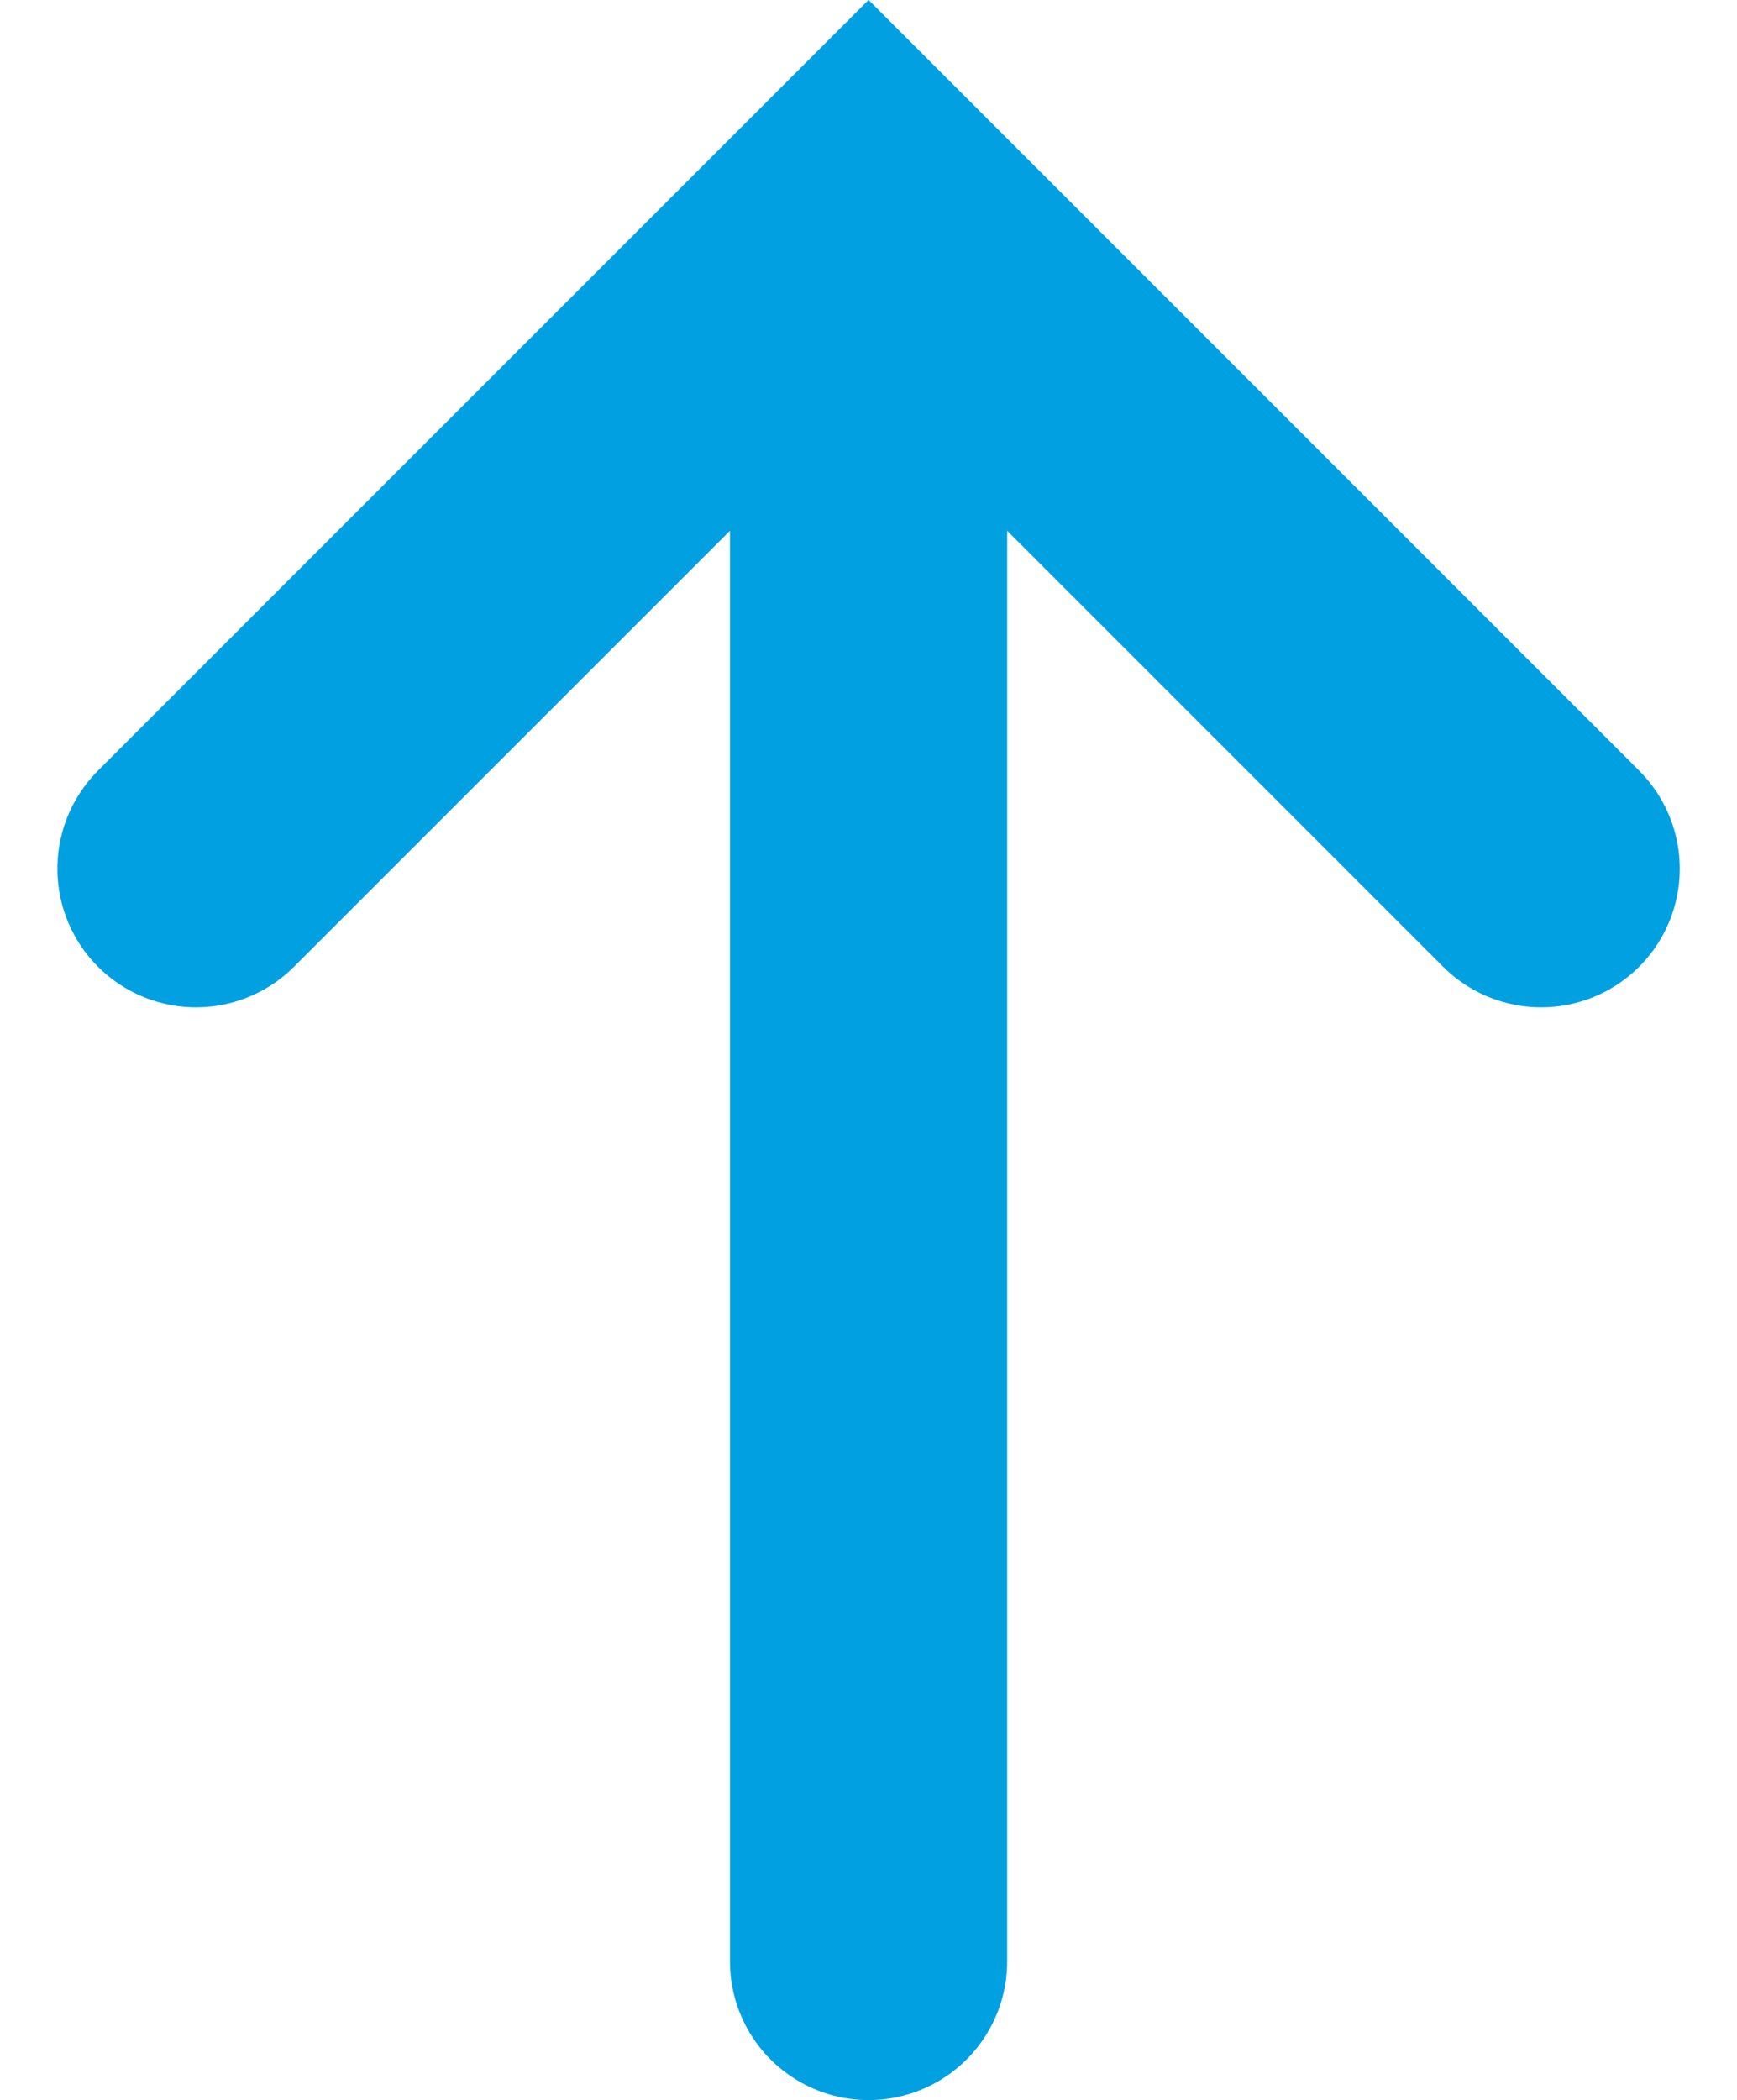
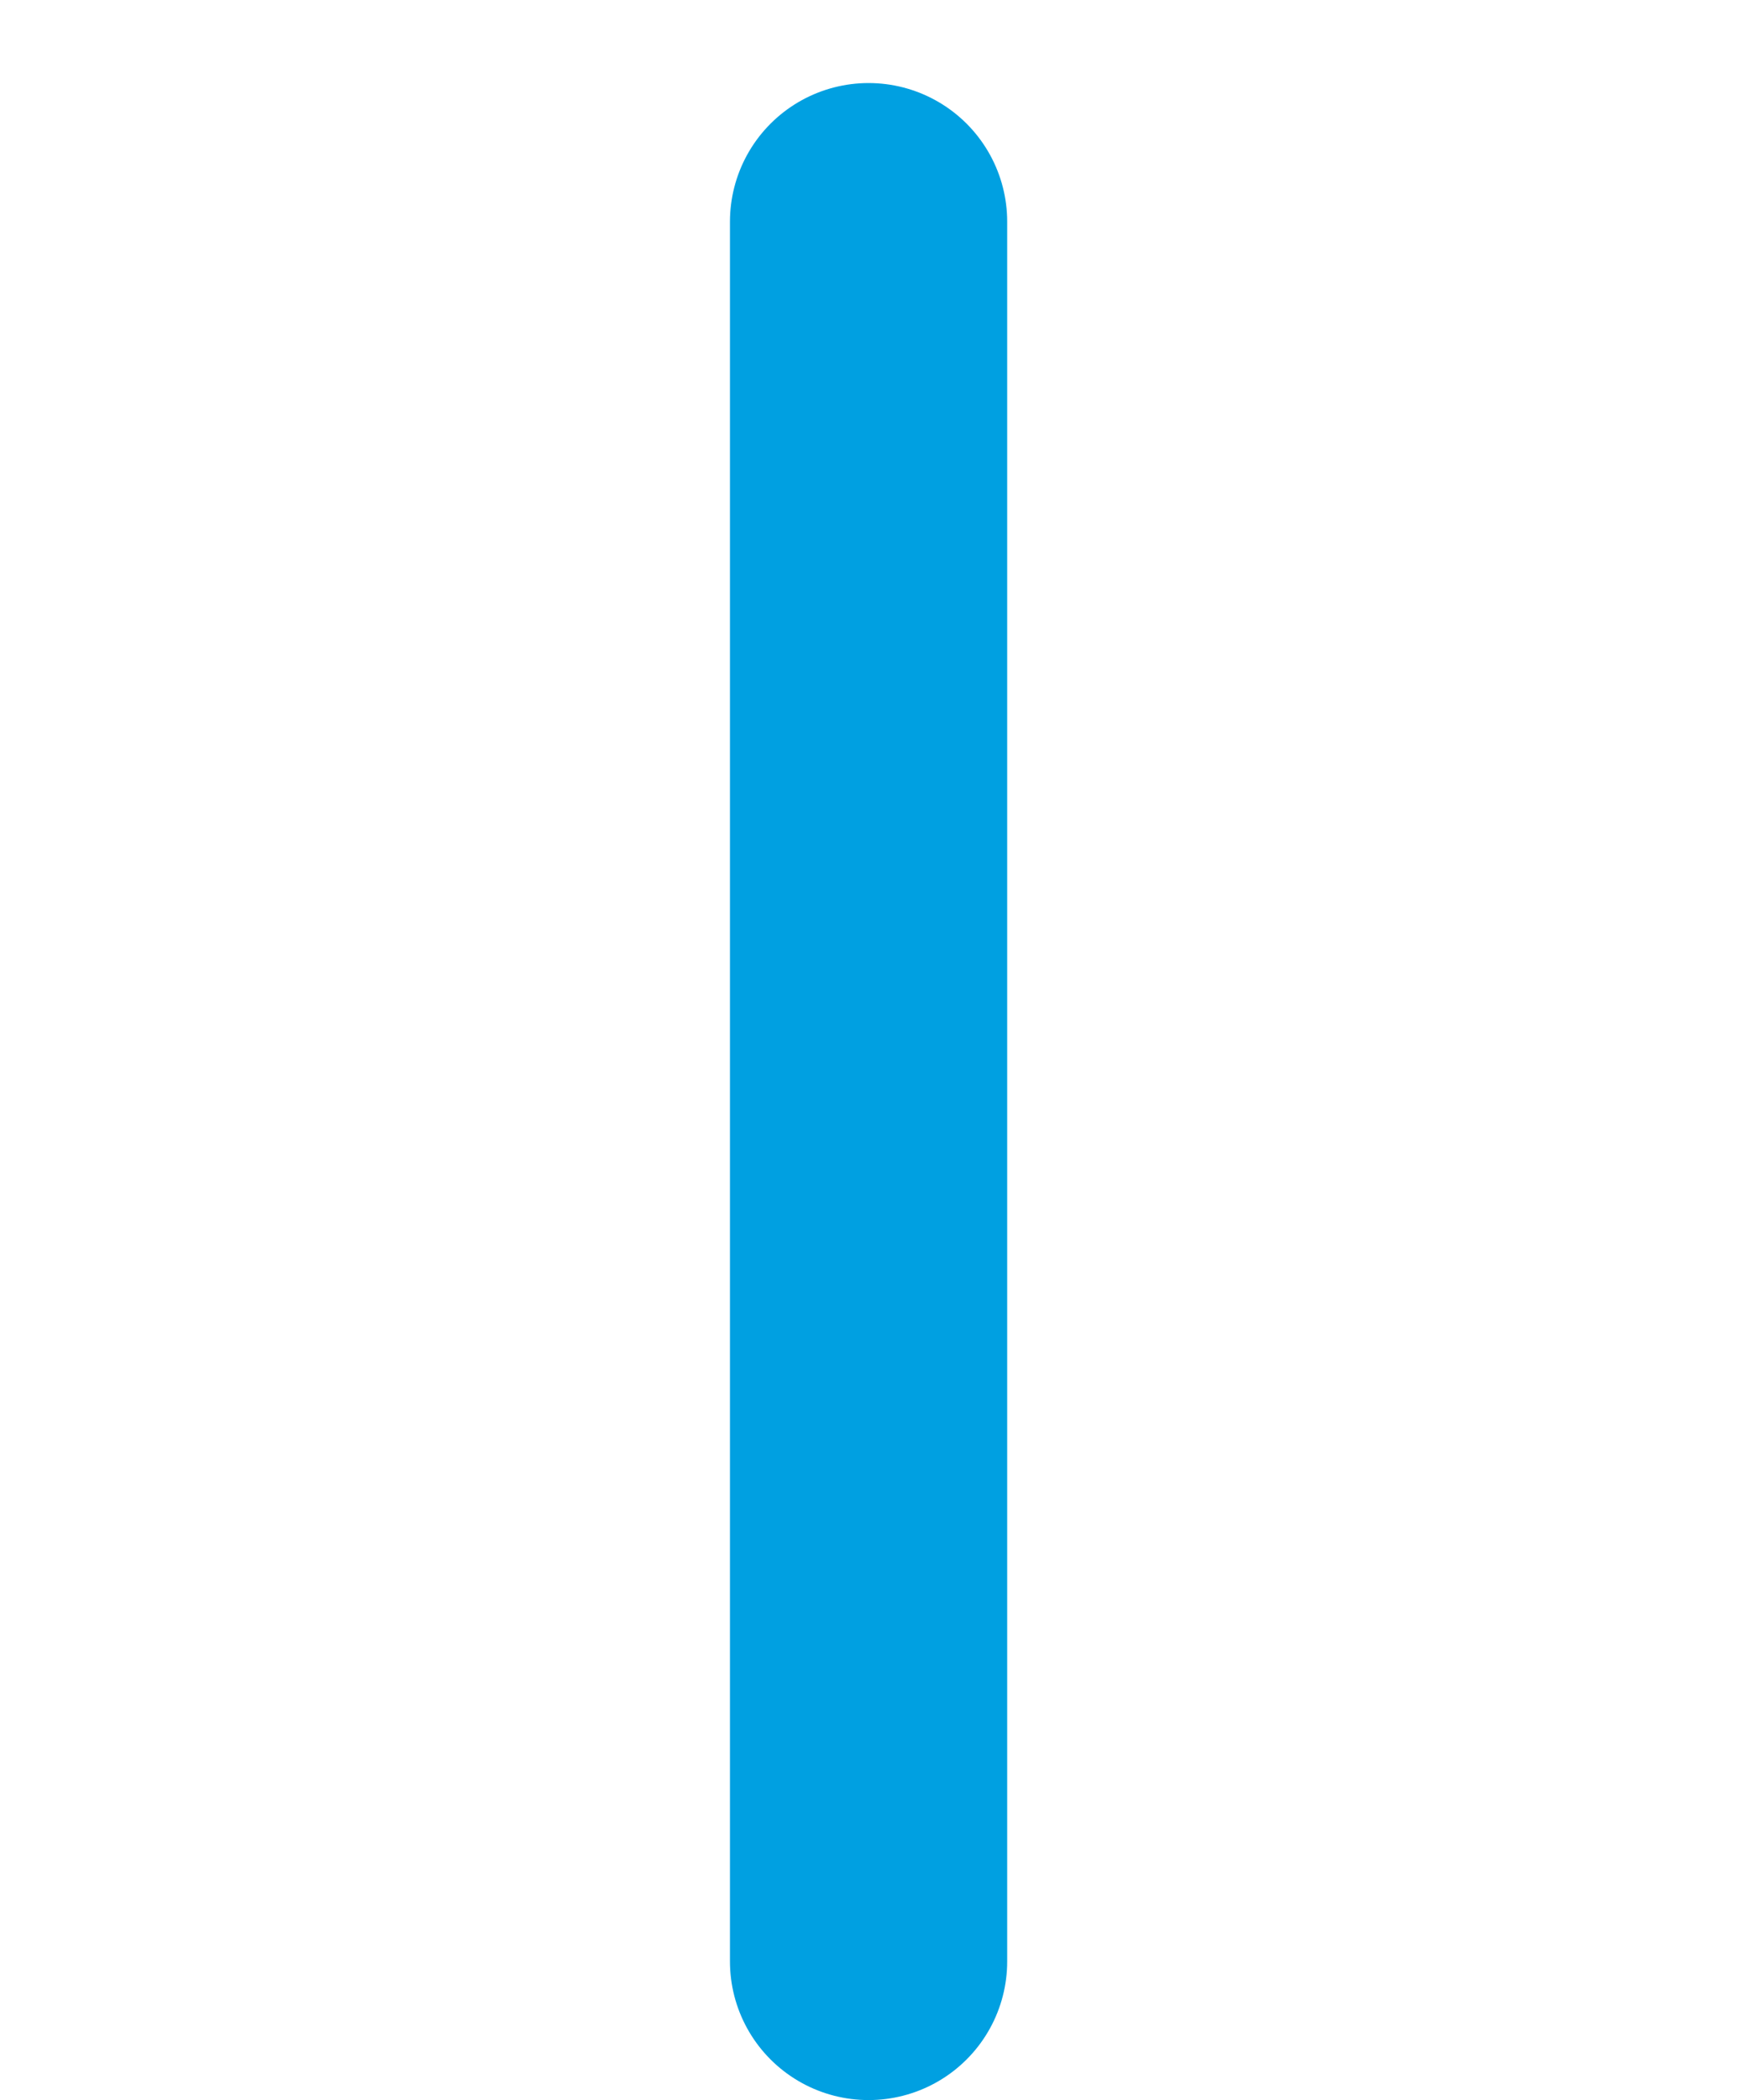
<svg xmlns="http://www.w3.org/2000/svg" width="12.531" height="15.149" viewBox="0 0 12.531 15.149">
  <g id="Group_2674" data-name="Group 2674" transform="translate(-6.236 -4.882)">
-     <path id="Path_6943" data-name="Path 6943" d="M95.01,11.528,90.158,6.676l-4.852,4.852" transform="translate(-77.656 -0.38)" fill="none" stroke="#00a0e1" stroke-linecap="round" stroke-width="2" />
    <line id="Line_95" data-name="Line 95" y1="12.549" transform="translate(12.502 6.481)" fill="none" stroke="#00a0e1" stroke-linecap="round" stroke-width="2" />
  </g>
</svg>